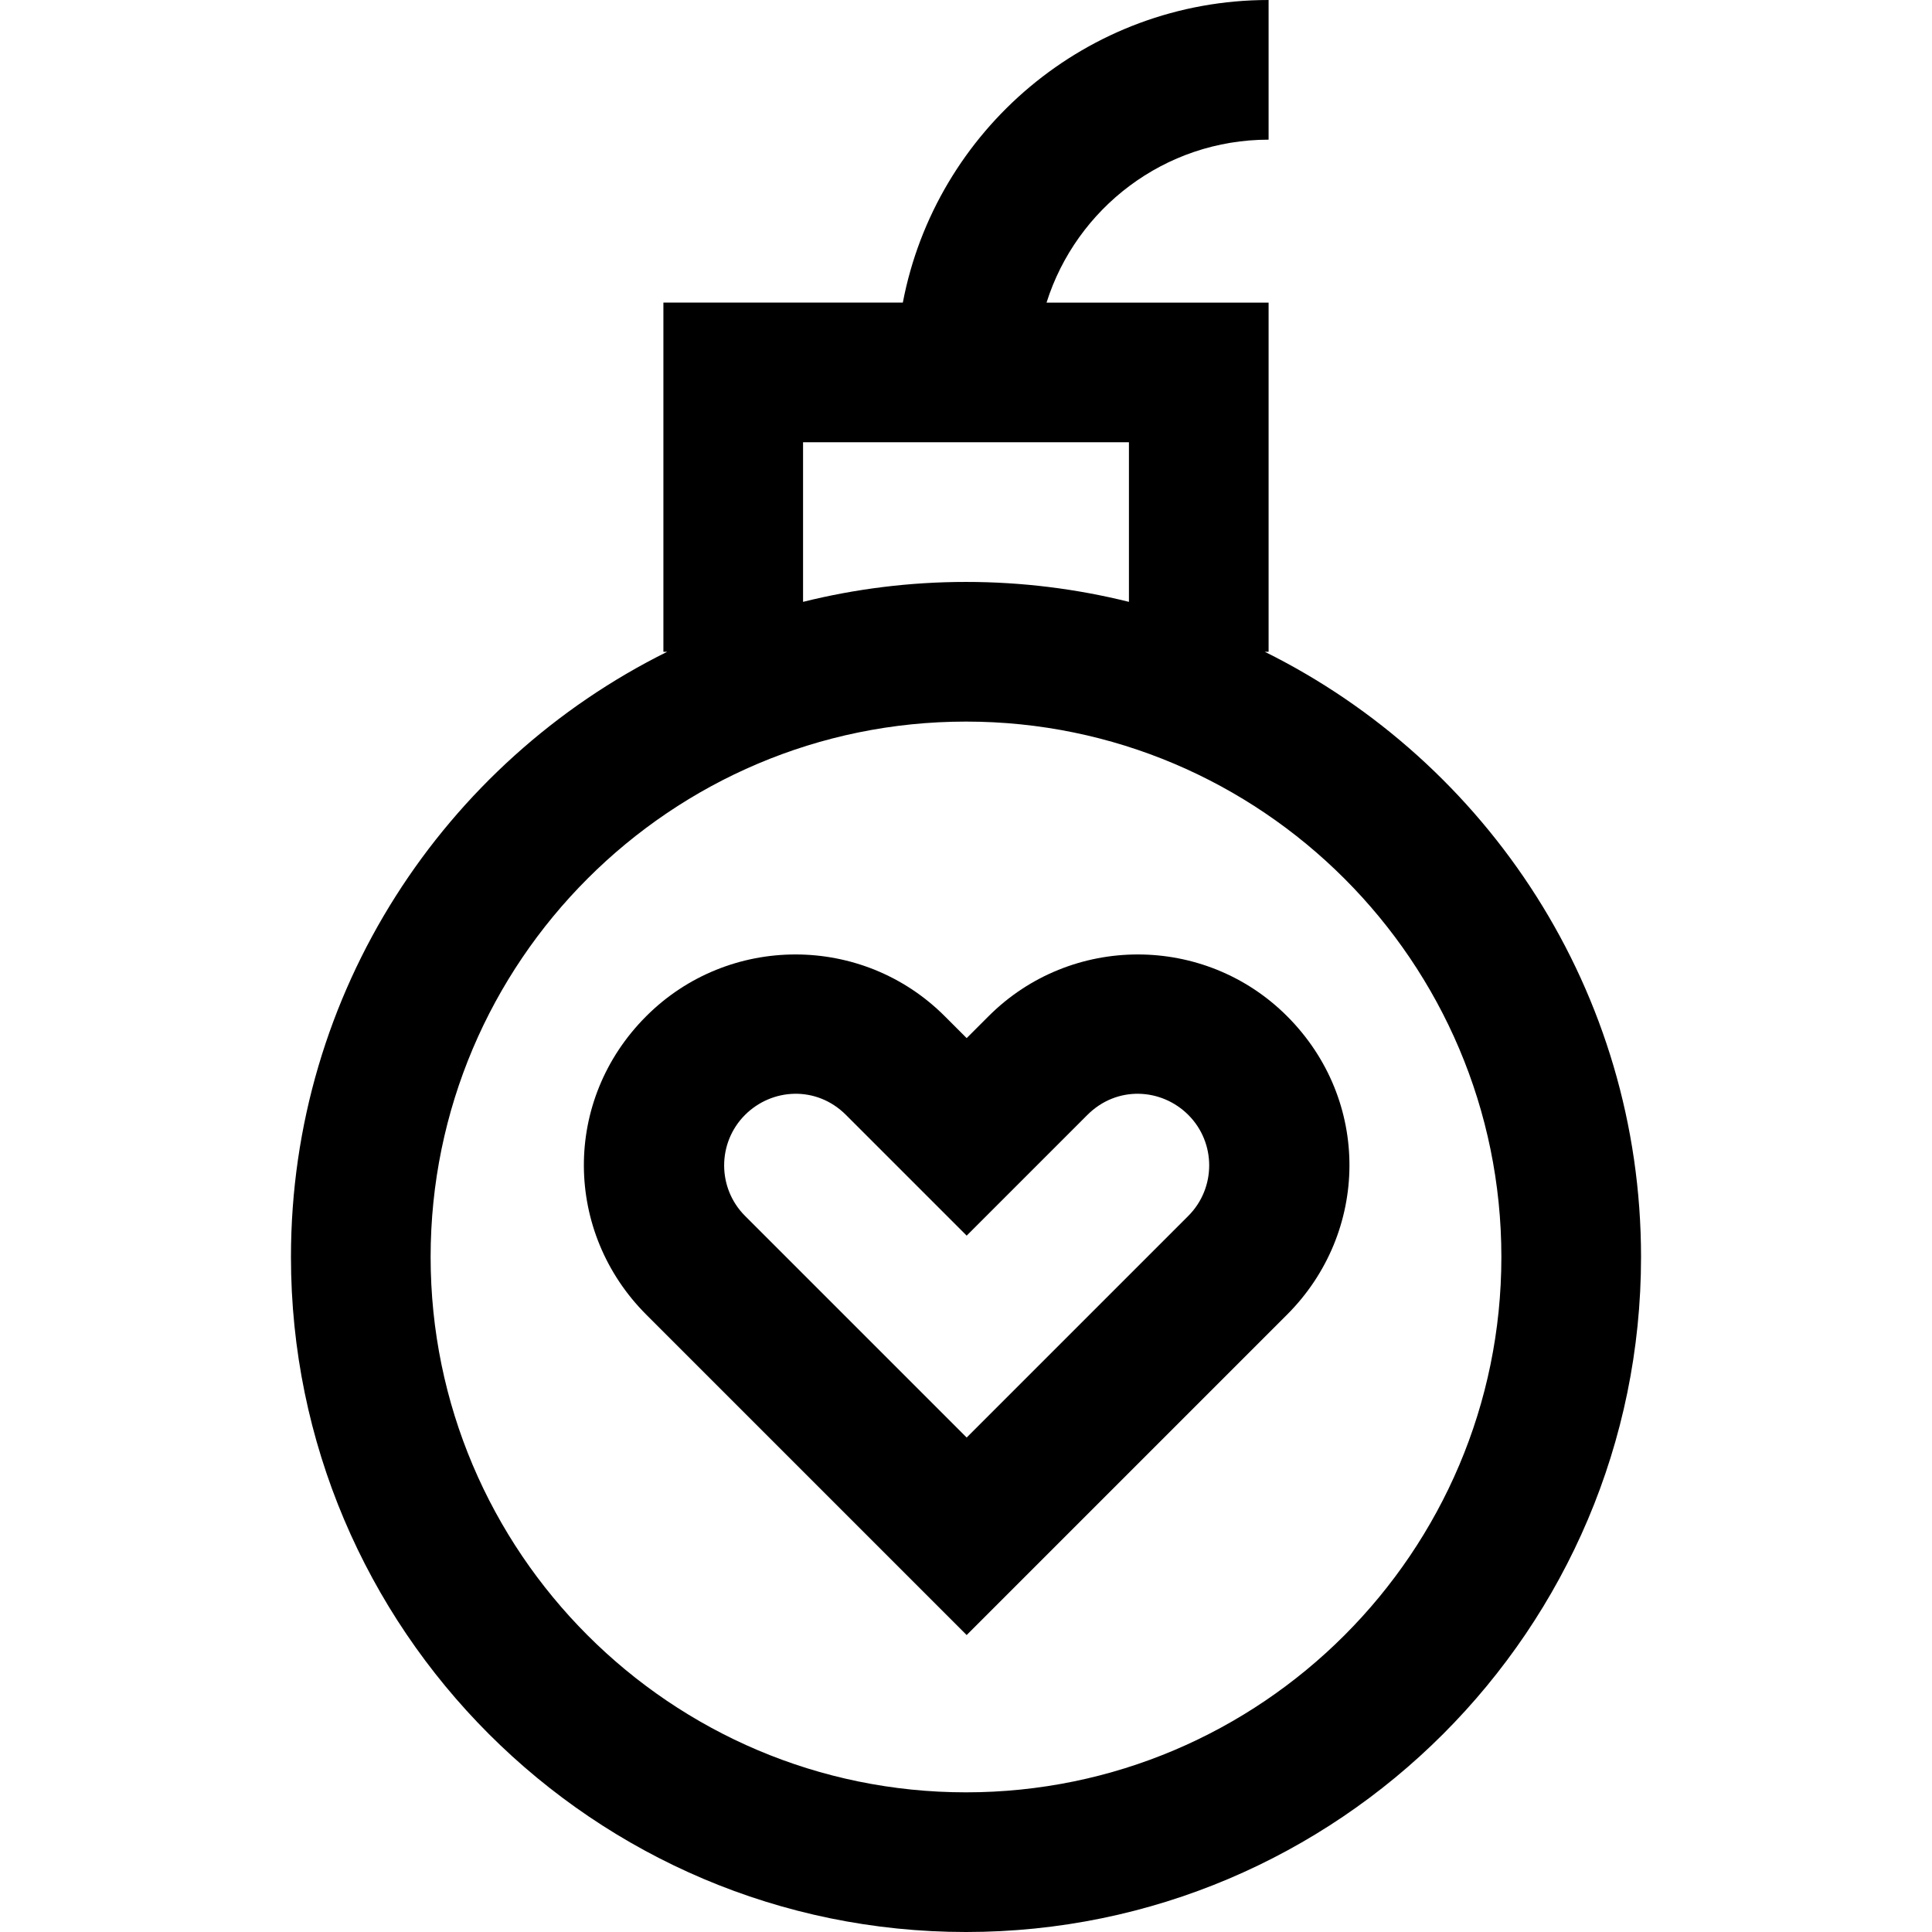
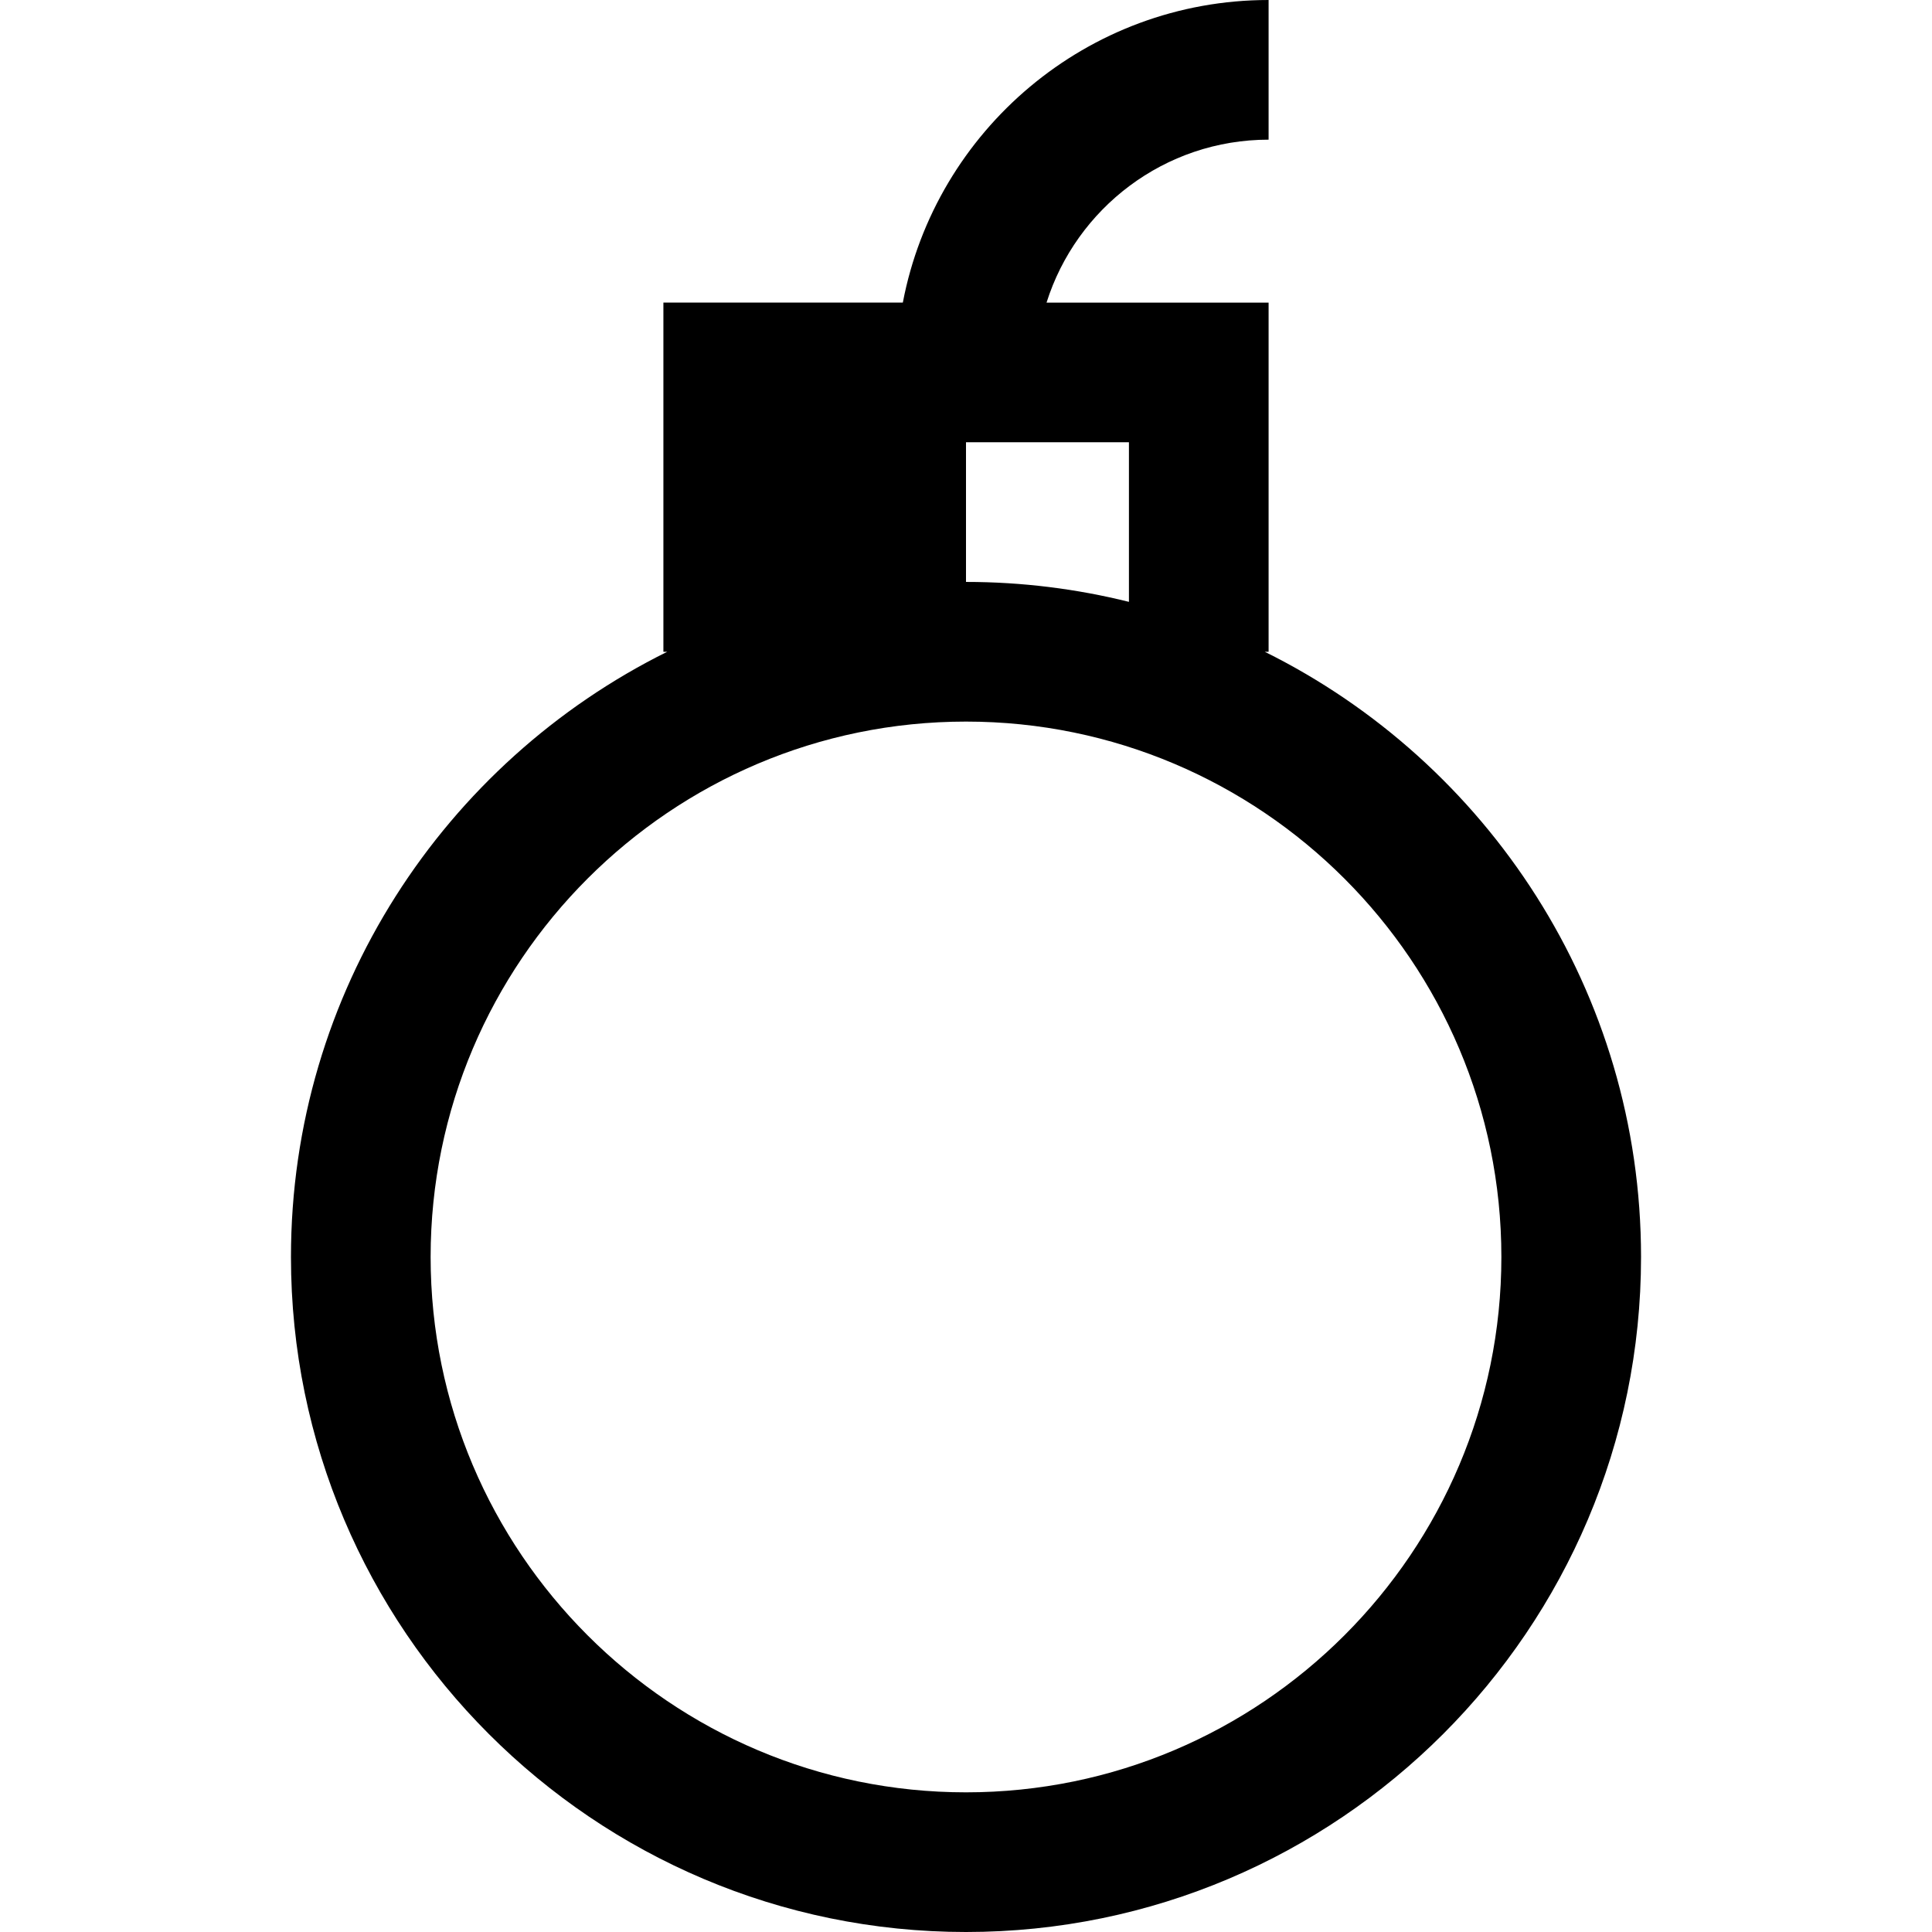
<svg xmlns="http://www.w3.org/2000/svg" fill="#000000" height="800px" width="800px" version="1.1" id="Layer_1" viewBox="0 0 512 512" xml:space="preserve">
  <g>
    <g>
-       <path d="M335.172,172.723h1.02v-92.53h-58.847c7.879-25,31.278-43.181,58.847-43.181V0c-48.096,0-88.244,34.589-96.933,80.193    h-63.452v92.53h1.02c-59.033,29.26-99.719,90.156-99.719,160.386C77.108,431.749,157.359,512,256,512    s178.892-80.251,178.892-178.892C434.892,262.879,394.205,201.983,335.172,172.723z M212.819,117.205h86.361v42.294    c-13.835-3.442-28.296-5.282-43.181-5.282s-29.346,1.84-43.181,5.282V117.205z M256,474.988    c-78.232,0-141.88-63.647-141.88-141.88s63.647-141.88,141.88-141.88s141.88,63.647,141.88,141.88S334.232,474.988,256,474.988z" />
+       <path d="M335.172,172.723h1.02v-92.53h-58.847c7.879-25,31.278-43.181,58.847-43.181V0c-48.096,0-88.244,34.589-96.933,80.193    h-63.452v92.53h1.02c-59.033,29.26-99.719,90.156-99.719,160.386C77.108,431.749,157.359,512,256,512    s178.892-80.251,178.892-178.892C434.892,262.879,394.205,201.983,335.172,172.723z M212.819,117.205h86.361v42.294    c-13.835-3.442-28.296-5.282-43.181-5.282V117.205z M256,474.988    c-78.232,0-141.88-63.647-141.88-141.88s63.647-141.88,141.88-141.88s141.88,63.647,141.88,141.88S334.232,474.988,256,474.988z" />
    </g>
  </g>
  <g>
    <g>
-       <path d="M341.087,269.296c-21.806-21.806-57.287-21.807-79.095,0l-5.816,5.816l-5.816-5.816    c-21.809-21.807-57.288-21.806-79.095,0c-22.35,22.35-21.732,57.363,0,79.095l84.911,84.912l84.911-84.912    C362.82,326.659,363.437,291.646,341.087,269.296z M314.916,322.221l-58.739,58.739l-58.739-58.739    c-7.376-7.376-7.376-19.377,0-26.754c7.119-7.119,18.926-7.828,26.754,0l31.987,31.988l31.987-31.988    c7.827-7.828,19.635-7.119,26.754,0C322.292,302.844,322.292,314.844,314.916,322.221z" />
-     </g>
+       </g>
  </g>
</svg>